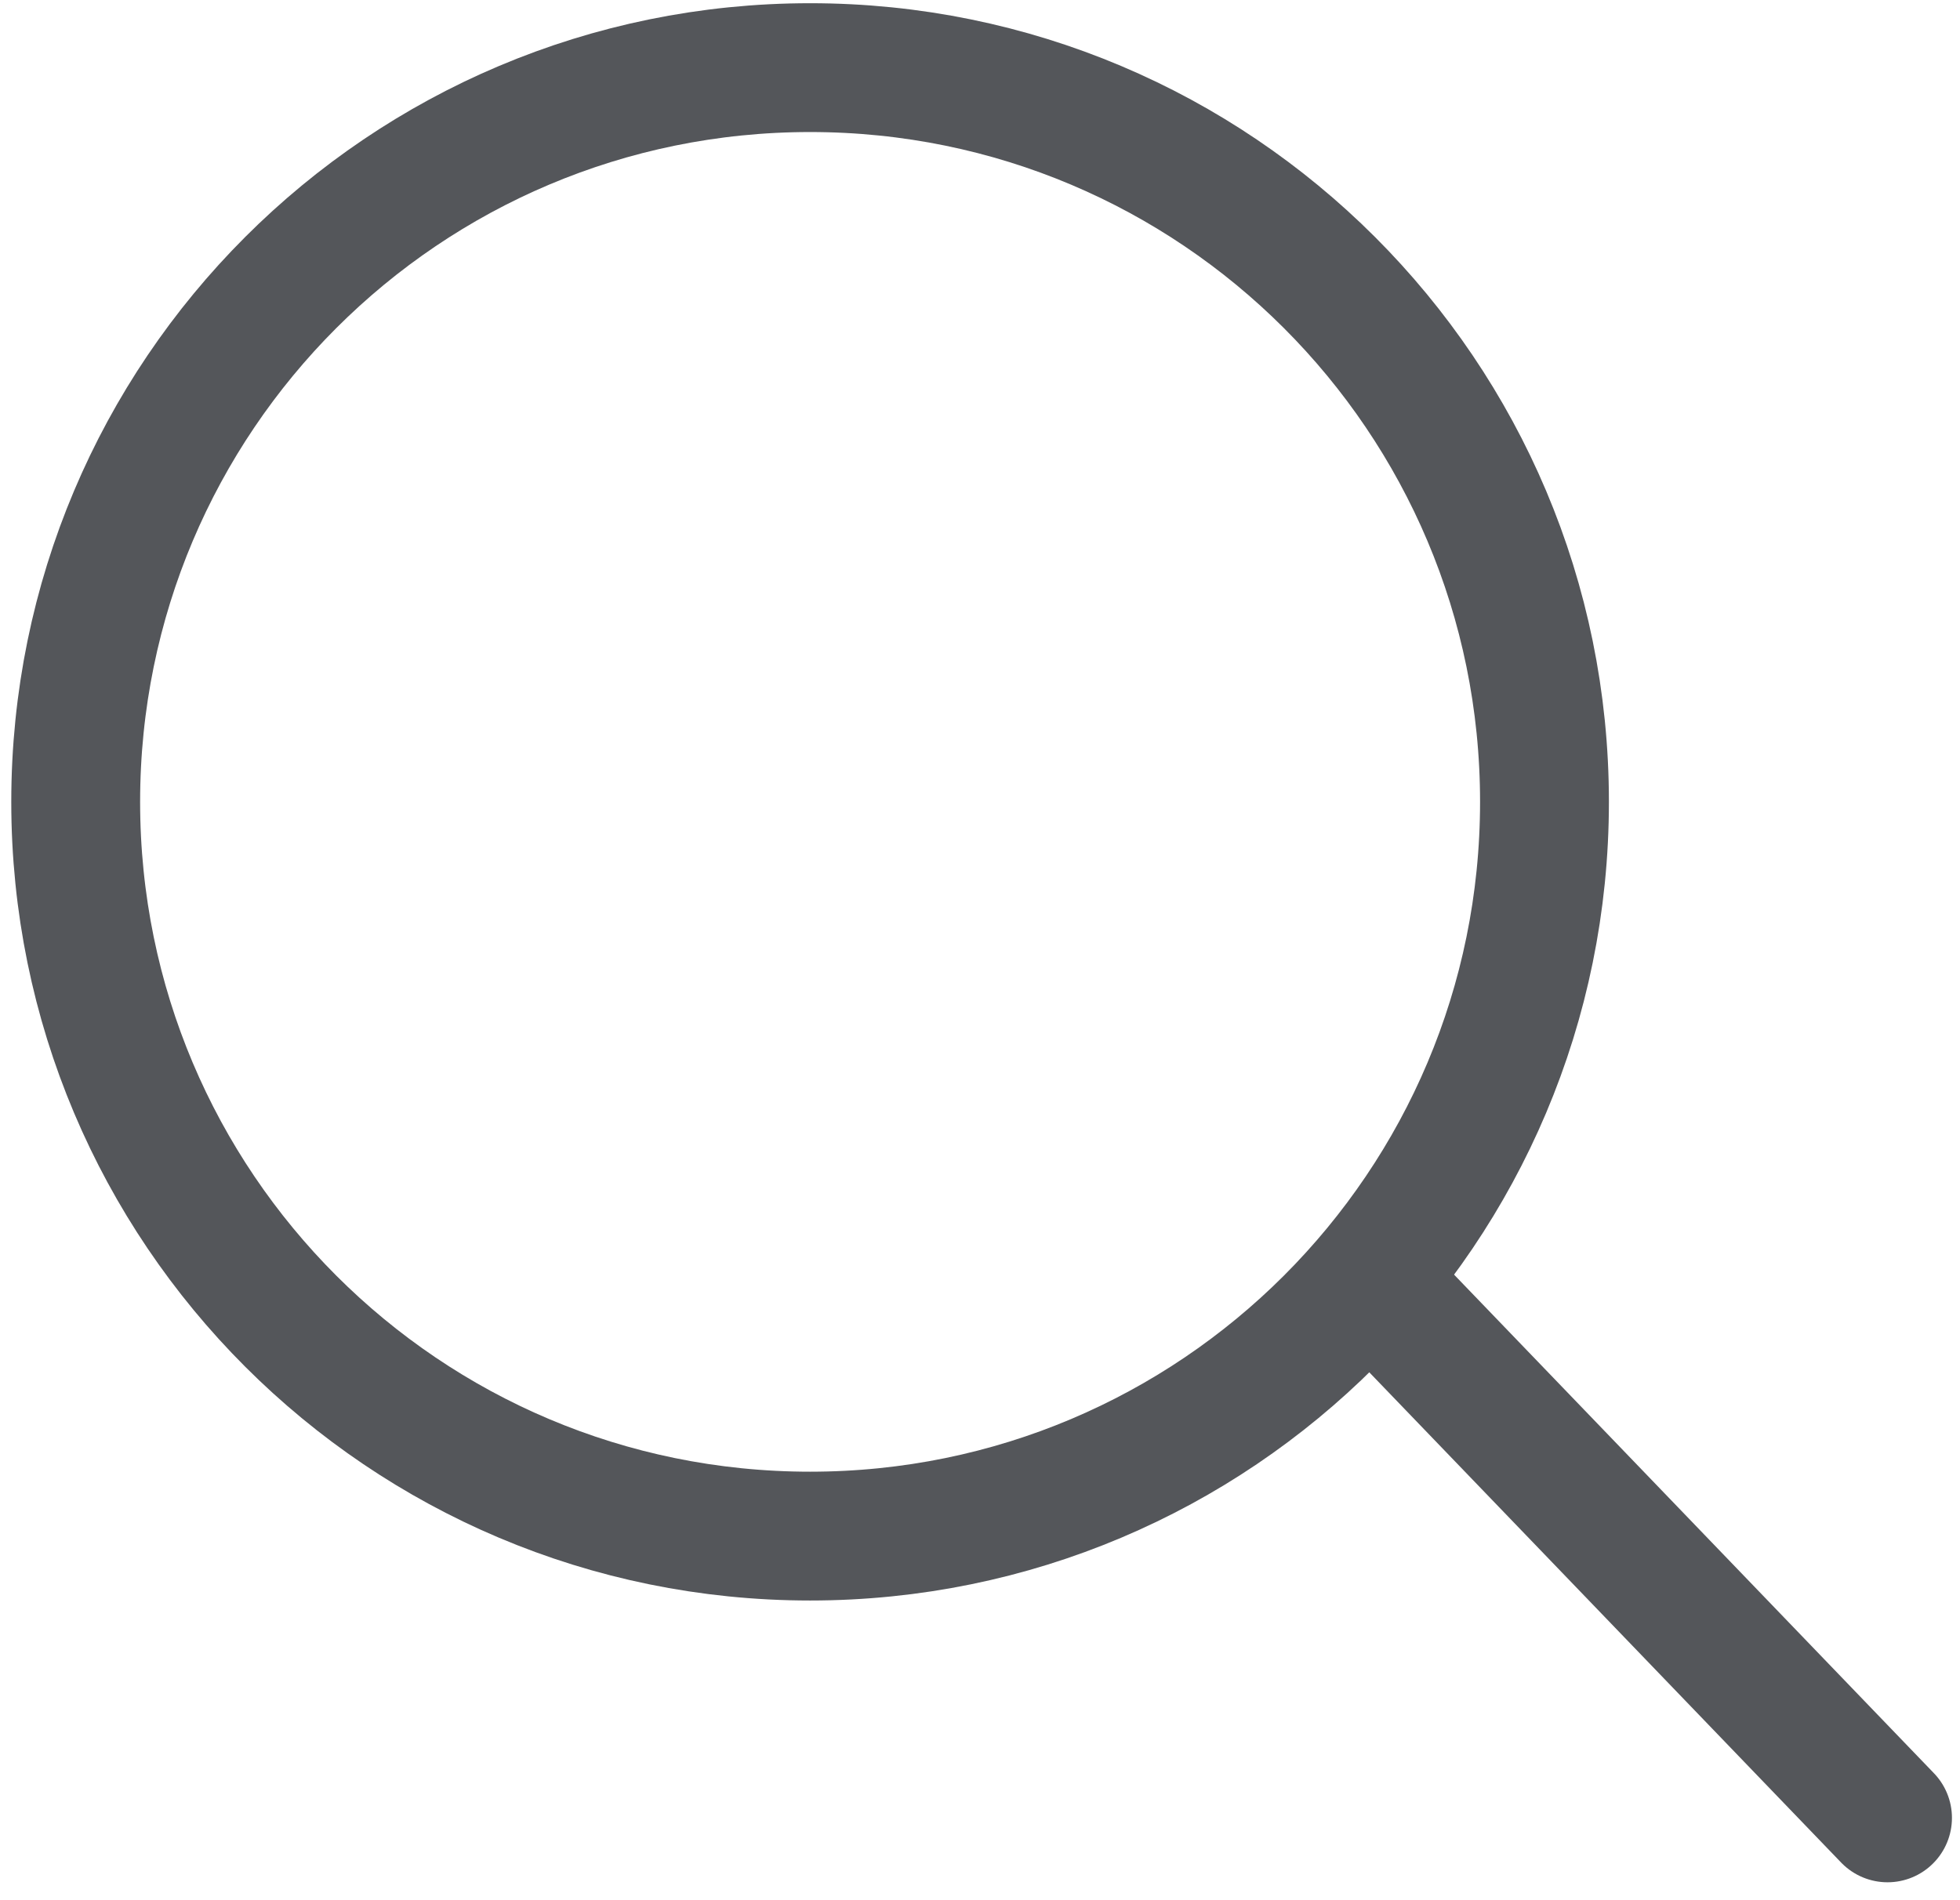
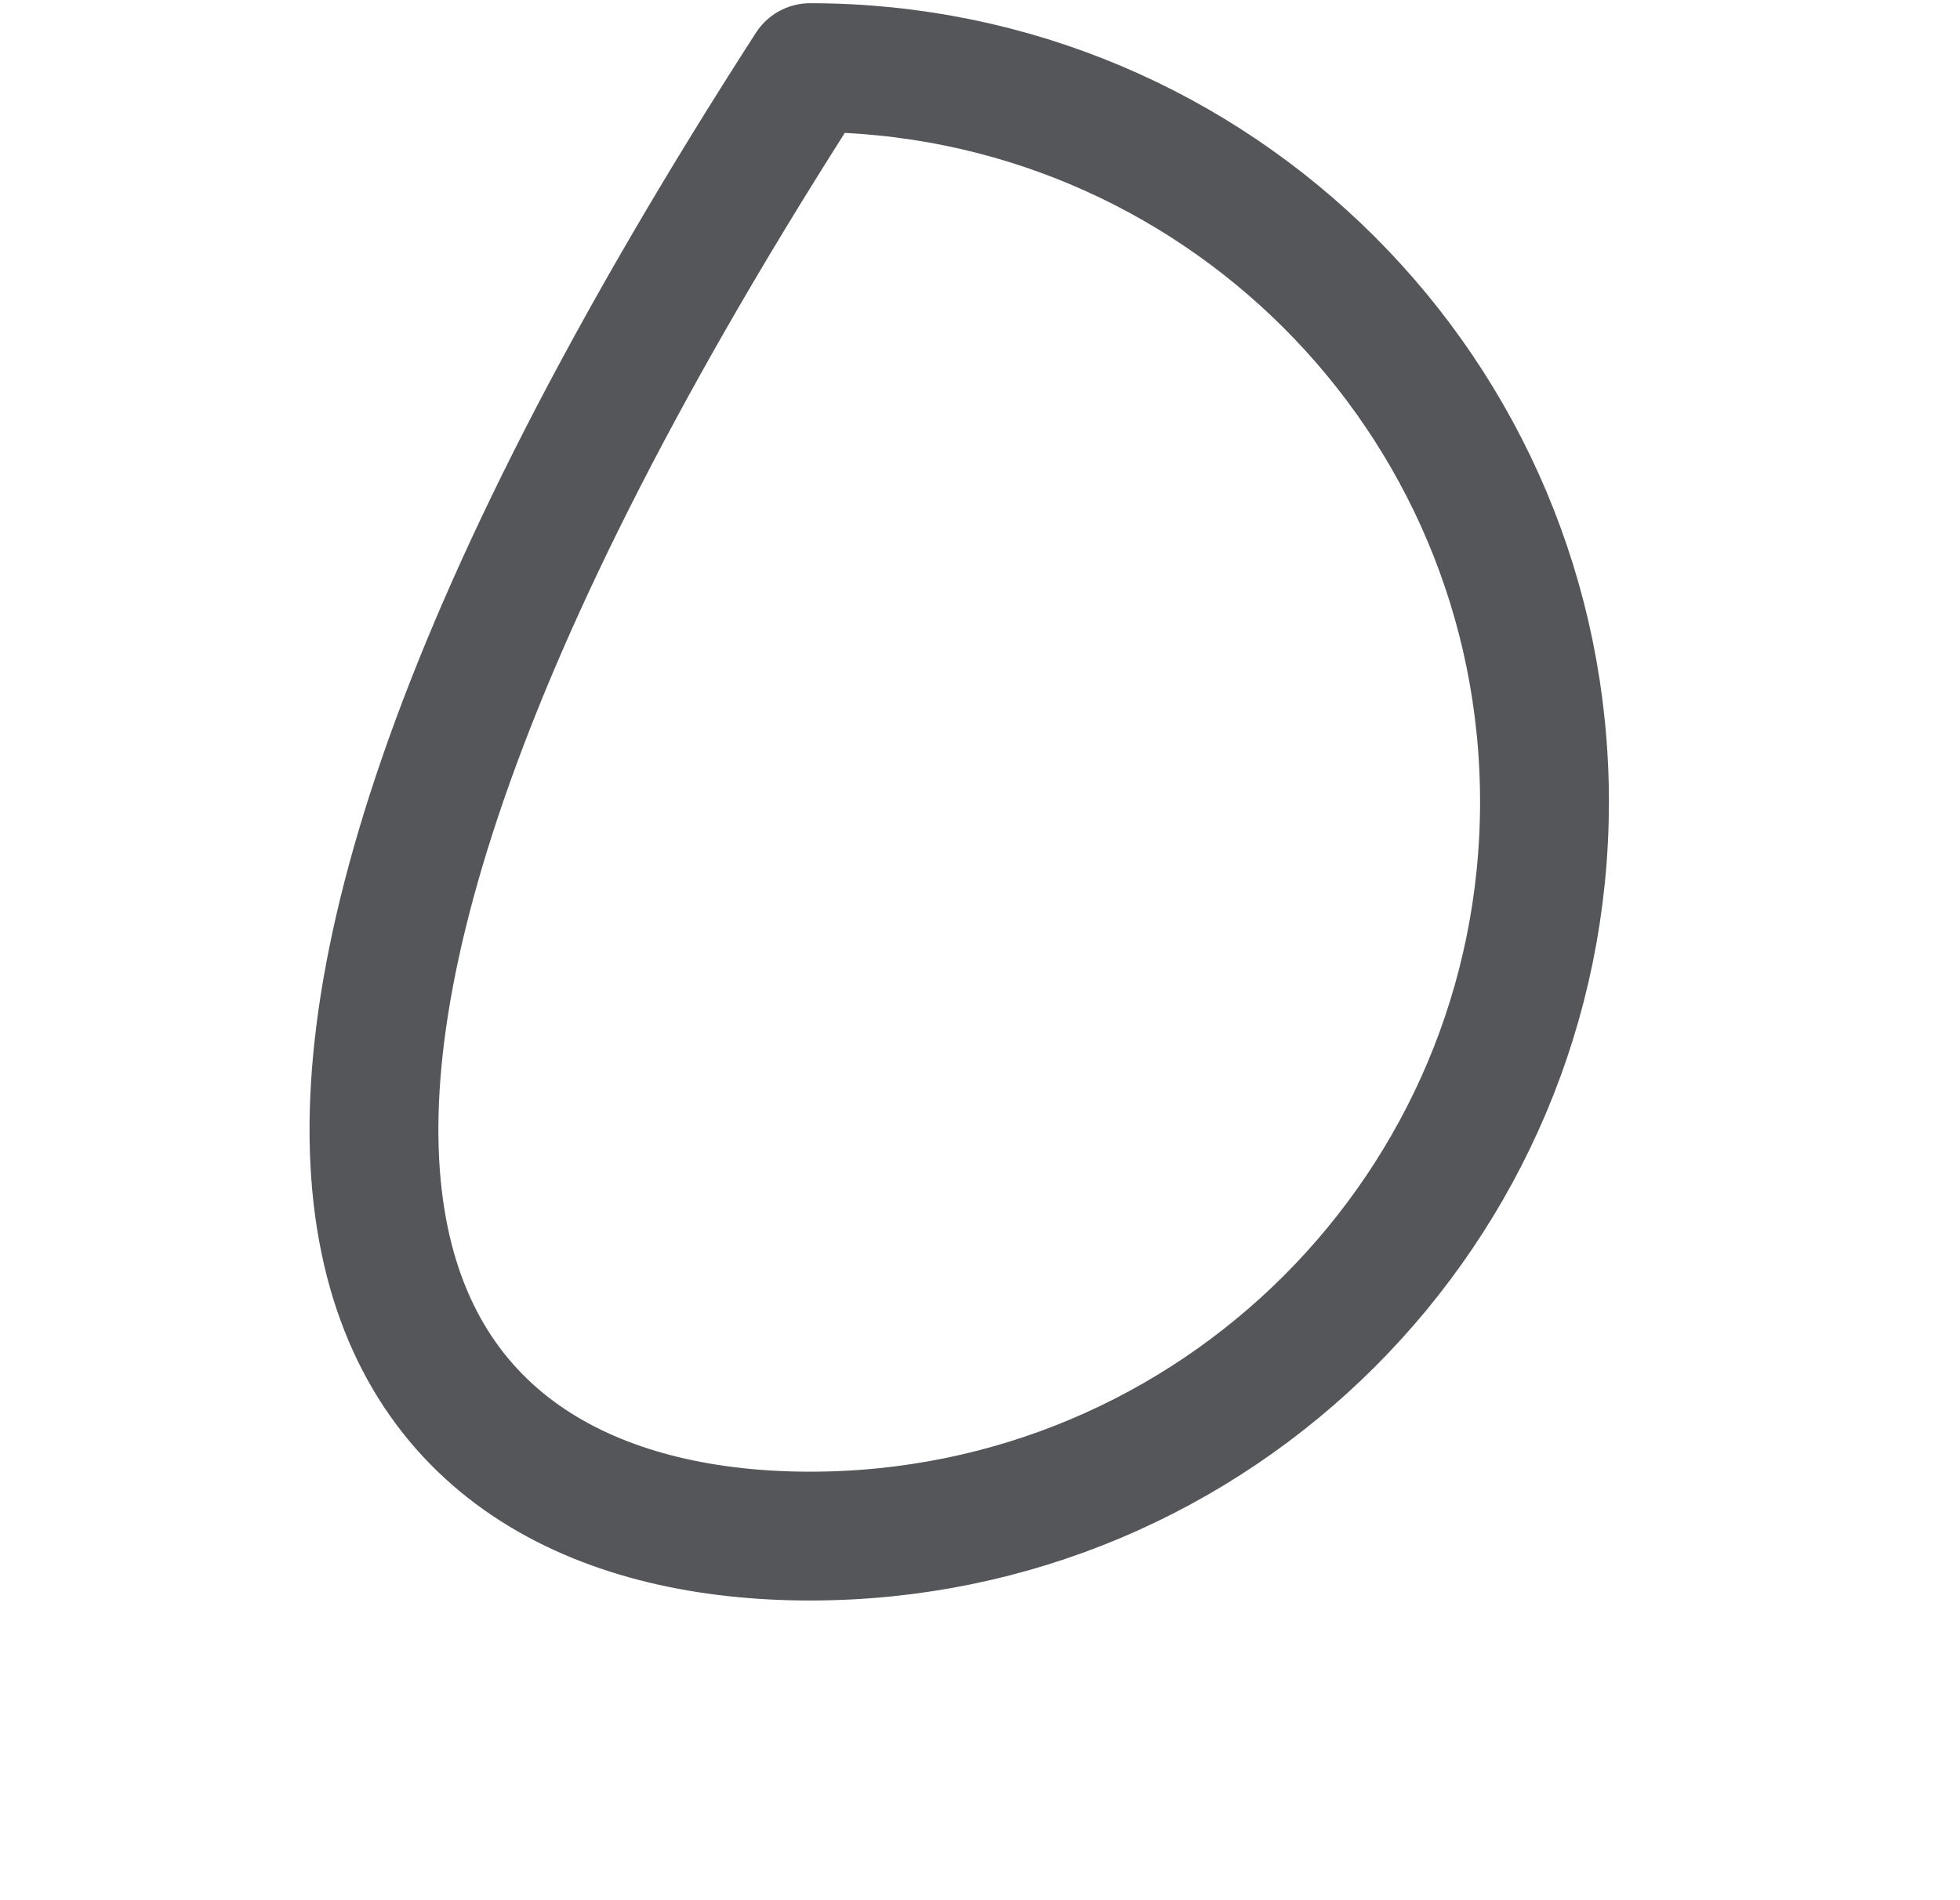
<svg xmlns="http://www.w3.org/2000/svg" version="1.1" id="Layer_1" x="0px" y="0px" viewBox="0 0 12.17 11.8" style="enable-background:new 0 0 12.17 11.8;" xml:space="preserve">
  <style type="text/css">
	.st0{fill:none;stroke:#54565A;stroke-width:0.8;stroke-linecap:round;stroke-linejoin:round;}
</style>
  <g>
-     <path class="st0" d="M5.03,9.54c2.52,0,4.56-2.04,4.56-4.56c0-2.52-2.04-4.56-4.56-4.56c-2.52,0-4.56,2.04-4.56,4.56   C0.47,7.5,2.51,9.54,5.03,9.54z" />
-     <line class="st0" x1="11.72" y1="11.29" x2="8.66" y2="8.11" />
+     <path class="st0" d="M5.03,9.54c2.52,0,4.56-2.04,4.56-4.56c0-2.52-2.04-4.56-4.56-4.56C0.47,7.5,2.51,9.54,5.03,9.54z" />
  </g>
</svg>